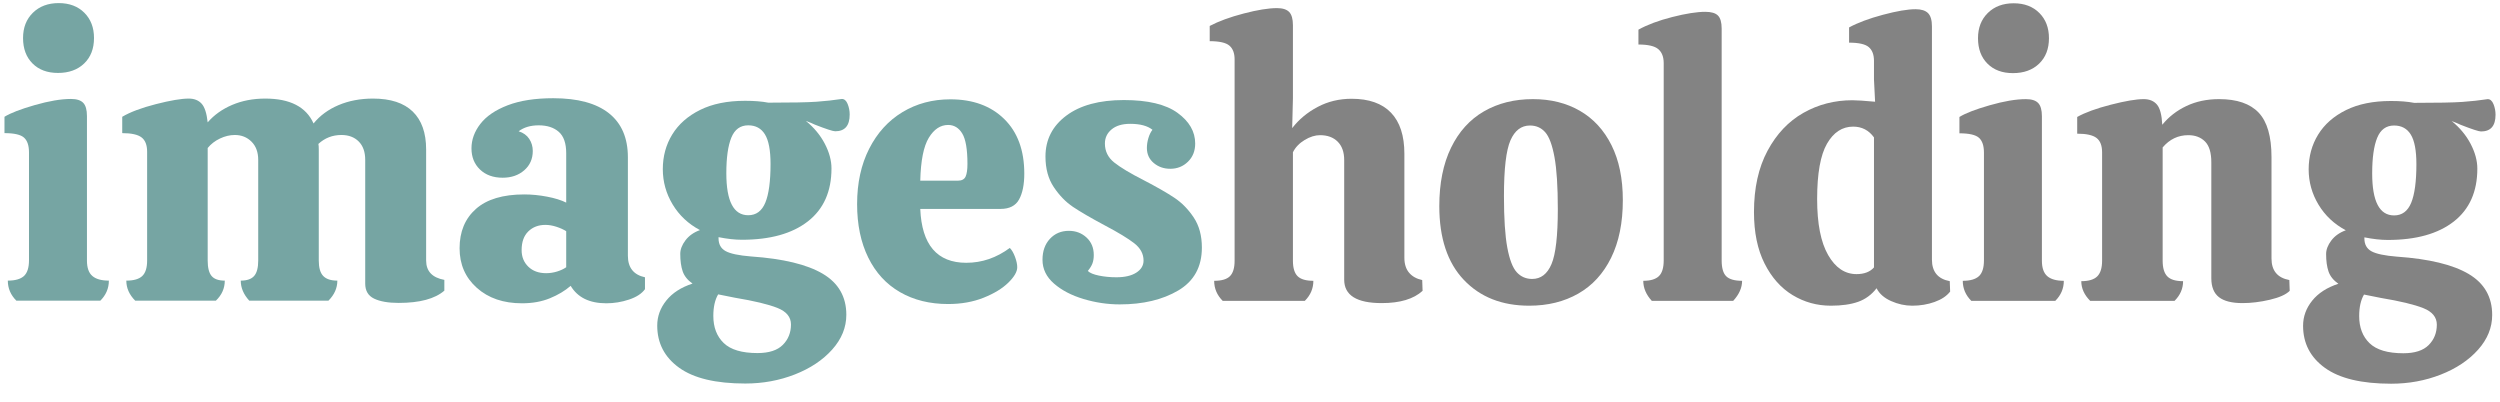
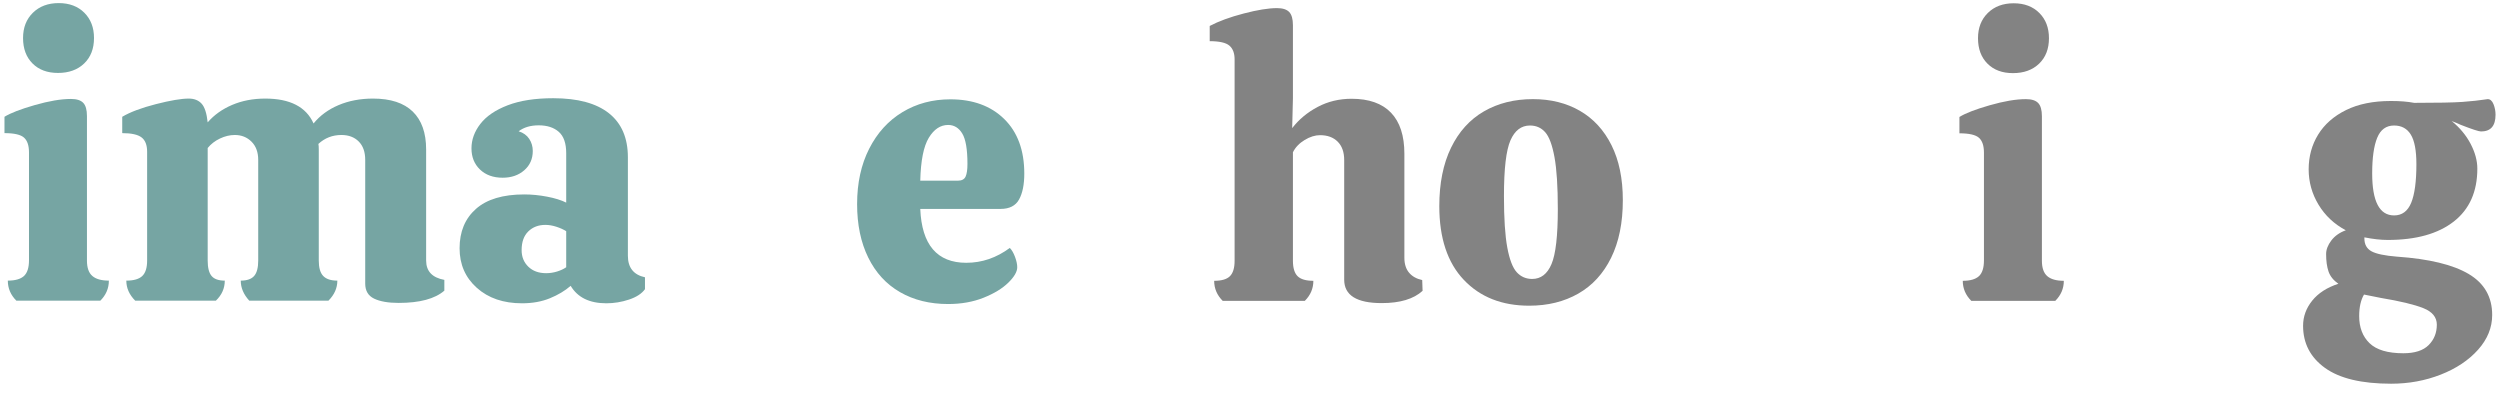
<svg xmlns="http://www.w3.org/2000/svg" width="100%" height="100%" viewBox="0 0 646 104" version="1.1" xml:space="preserve" style="fill-rule:evenodd;clip-rule:evenodd;stroke-linejoin:round;stroke-miterlimit:2;">
  <g id="Words">
    <path d="M24.292,9.824c-0,2.752 -0.848,4.944 -2.544,6.576c-1.696,1.632 -3.952,2.448 -6.768,2.448c-2.752,0 -4.944,-0.816 -6.576,-2.448c-1.632,-1.632 -2.448,-3.824 -2.448,-6.576c-0,-2.688 0.848,-4.864 2.544,-6.528c1.696,-1.664 3.92,-2.496 6.672,-2.496c2.752,-0 4.96,0.832 6.624,2.496c1.664,1.664 2.496,3.84 2.496,6.528Zm-1.824,57.504c-0,1.856 0.464,3.184 1.392,3.984c0.928,0.8 2.352,1.2 4.272,1.2c-0,1.984 -0.736,3.712 -2.208,5.184l-21.696,0c-1.472,-1.472 -2.208,-3.2 -2.208,-5.184c1.92,0 3.312,-0.4 4.176,-1.2c0.864,-0.8 1.296,-2.16 1.296,-4.08l-0,-27.84c-0,-1.792 -0.432,-3.072 -1.296,-3.84c-0.864,-0.768 -2.544,-1.152 -5.04,-1.152l-0,-4.224c1.536,-0.96 4.144,-1.968 7.824,-3.024c3.68,-1.056 6.8,-1.584 9.36,-1.584c1.472,0 2.528,0.336 3.168,1.008c0.64,0.672 0.96,1.808 0.96,3.408l-0,37.344Z" style="fill:#76a5a3;fill-rule:nonzero;" />
    <path d="M110.116,67.328c-0,2.752 1.568,4.416 4.704,4.992l-0,2.784c-2.432,2.112 -6.368,3.168 -11.808,3.168c-2.688,-0 -4.8,-0.368 -6.336,-1.104c-1.536,-0.736 -2.304,-2.032 -2.304,-3.888l-0,-31.968c-0,-2.048 -0.56,-3.632 -1.68,-4.752c-1.12,-1.12 -2.608,-1.68 -4.464,-1.68c-2.304,-0 -4.288,0.768 -5.952,2.304c0.064,0.32 0.096,0.8 0.096,1.44l-0,28.704c-0,1.856 0.384,3.184 1.152,3.984c0.768,0.8 1.984,1.2 3.648,1.2c-0,1.92 -0.768,3.648 -2.304,5.184l-20.448,0c-1.472,-1.6 -2.208,-3.328 -2.208,-5.184c1.6,0 2.752,-0.4 3.456,-1.2c0.704,-0.8 1.056,-2.128 1.056,-3.984l-0,-26.016c-0,-1.984 -0.576,-3.552 -1.728,-4.704c-1.152,-1.152 -2.592,-1.728 -4.32,-1.728c-1.28,0 -2.56,0.304 -3.84,0.912c-1.28,0.608 -2.336,1.424 -3.168,2.448l-0,29.088c-0,1.856 0.336,3.184 1.008,3.984c0.672,0.8 1.808,1.2 3.408,1.2c-0,1.984 -0.768,3.712 -2.304,5.184l-20.832,0c-1.536,-1.536 -2.304,-3.264 -2.304,-5.184c1.92,0 3.296,-0.4 4.128,-1.2c0.832,-0.8 1.248,-2.128 1.248,-3.984l-0,-28.128c-0,-1.728 -0.48,-2.96 -1.44,-3.696c-0.96,-0.736 -2.624,-1.104 -4.992,-1.104l-0,-4.224c2.048,-1.216 4.944,-2.304 8.688,-3.264c3.744,-0.96 6.576,-1.44 8.496,-1.44c1.408,-0 2.512,0.432 3.312,1.296c0.8,0.864 1.328,2.48 1.584,4.848c1.664,-1.92 3.776,-3.424 6.336,-4.512c2.56,-1.088 5.408,-1.632 8.544,-1.632c6.4,-0 10.56,2.144 12.48,6.432c1.664,-2.048 3.824,-3.632 6.48,-4.752c2.656,-1.12 5.616,-1.68 8.88,-1.68c4.544,-0 7.968,1.12 10.272,3.36c2.304,2.24 3.456,5.504 3.456,9.792l-0,28.704Z" style="fill:#76a5a3;fill-rule:nonzero;" />
    <path d="M118.756,64.16c-0,-4.288 1.408,-7.68 4.224,-10.176c2.816,-2.496 6.976,-3.744 12.48,-3.744c1.92,0 3.888,0.192 5.904,0.576c2.016,0.384 3.664,0.896 4.944,1.536l-0,-12.768c-0,-2.56 -0.64,-4.4 -1.92,-5.52c-1.28,-1.12 -3.008,-1.68 -5.184,-1.68c-2.112,0 -3.84,0.512 -5.184,1.536c1.216,0.384 2.128,1.04 2.736,1.968c0.608,0.928 0.912,1.968 0.912,3.12c-0,2.048 -0.736,3.712 -2.208,4.992c-1.472,1.28 -3.328,1.92 -5.568,1.92c-2.432,0 -4.384,-0.704 -5.856,-2.112c-1.472,-1.408 -2.208,-3.232 -2.208,-5.472c-0,-2.24 0.768,-4.352 2.304,-6.336c1.536,-1.984 3.888,-3.584 7.056,-4.8c3.168,-1.216 7.088,-1.824 11.76,-1.824c6.336,0 11.136,1.296 14.4,3.888c3.264,2.592 4.896,6.384 4.896,11.376l-0,25.44c-0,3.072 1.472,4.928 4.416,5.568l-0,3.072c-0.832,1.152 -2.208,2.048 -4.128,2.688c-1.92,0.64 -3.872,0.96 -5.856,0.96c-4.352,-0 -7.424,-1.504 -9.216,-4.512c-1.472,1.28 -3.264,2.352 -5.376,3.216c-2.112,0.864 -4.512,1.296 -7.2,1.296c-4.8,-0 -8.688,-1.328 -11.664,-3.984c-2.976,-2.656 -4.464,-6.064 -4.464,-10.224Zm27.552,-4.416c-0.704,-0.448 -1.552,-0.832 -2.544,-1.152c-0.992,-0.32 -1.936,-0.48 -2.832,-0.48c-1.792,0 -3.264,0.56 -4.416,1.68c-1.152,1.12 -1.728,2.736 -1.728,4.848c-0,1.728 0.576,3.152 1.728,4.272c1.152,1.12 2.688,1.68 4.608,1.68c0.96,0 1.904,-0.144 2.832,-0.432c0.928,-0.288 1.712,-0.656 2.352,-1.104l-0,-9.312Z" style="fill:#76a5a3;fill-rule:nonzero;" />
-     <path d="M194.116,66.272c8.256,0.576 14.416,2.064 18.48,4.464c4.064,2.4 6.096,5.936 6.096,10.608c-0,3.264 -1.216,6.256 -3.648,8.976c-2.432,2.72 -5.648,4.864 -9.648,6.432c-4,1.568 -8.272,2.352 -12.816,2.352c-7.616,-0 -13.312,-1.36 -17.088,-4.08c-3.776,-2.72 -5.664,-6.352 -5.664,-10.896c-0,-2.368 0.784,-4.528 2.352,-6.48c1.568,-1.952 3.824,-3.408 6.768,-4.368c-1.28,-0.896 -2.128,-1.952 -2.544,-3.168c-0.416,-1.216 -0.624,-2.72 -0.624,-4.512c-0,-1.152 0.448,-2.32 1.344,-3.504c0.896,-1.184 2.144,-2.064 3.744,-2.64c-3.008,-1.6 -5.36,-3.808 -7.056,-6.624c-1.696,-2.816 -2.544,-5.856 -2.544,-9.12c-0,-3.328 0.816,-6.32 2.448,-8.976c1.632,-2.656 4.032,-4.768 7.2,-6.336c3.168,-1.568 7.024,-2.352 11.568,-2.352l0.096,-0c2.304,-0 4.288,0.16 5.952,0.48c6.016,-0 10.16,-0.08 12.432,-0.24c2.272,-0.16 4.464,-0.4 6.576,-0.72c0.64,-0 1.136,0.432 1.488,1.296c0.352,0.864 0.528,1.776 0.528,2.736c-0,2.88 -1.248,4.32 -3.744,4.32c-0.576,-0 -2.336,-0.576 -5.28,-1.728c-0.512,-0.256 -1.28,-0.576 -2.304,-0.96c2.112,1.728 3.744,3.696 4.896,5.904c1.152,2.208 1.728,4.336 1.728,6.384c-0,5.952 -2.032,10.512 -6.096,13.68c-4.064,3.168 -9.744,4.752 -17.04,4.752c-1.792,-0 -3.808,-0.224 -6.048,-0.672l-0,0.288c-0,1.536 0.608,2.64 1.824,3.312c1.216,0.672 3.424,1.136 6.624,1.392Zm-0.768,-33.888c-2.048,-0 -3.504,1.056 -4.368,3.168c-0.864,2.112 -1.296,5.184 -1.296,9.216c-0,7.232 1.888,10.848 5.664,10.848c2.048,-0 3.52,-1.088 4.416,-3.264c0.896,-2.176 1.344,-5.504 1.344,-9.984c-0,-3.52 -0.48,-6.064 -1.44,-7.632c-0.96,-1.568 -2.4,-2.352 -4.32,-2.352Zm2.4,58.848c2.944,-0 5.12,-0.704 6.528,-2.112c1.408,-1.408 2.112,-3.168 2.112,-5.28c-0,-1.92 -1.168,-3.344 -3.504,-4.272c-2.336,-0.928 -6,-1.808 -10.992,-2.64l-4.32,-0.864c-0.832,1.408 -1.248,3.264 -1.248,5.568c-0,2.944 0.896,5.28 2.688,7.008c1.792,1.728 4.704,2.592 8.736,2.592Z" style="fill:#76a5a3;fill-rule:nonzero;" />
    <path d="M249.7,67.904c4.032,0 7.776,-1.28 11.232,-3.84c0.512,0.512 0.96,1.28 1.344,2.304c0.384,1.024 0.576,1.92 0.576,2.688c-0,1.152 -0.768,2.48 -2.304,3.984c-1.536,1.504 -3.664,2.8 -6.384,3.888c-2.72,1.088 -5.776,1.632 -9.168,1.632c-4.736,-0 -8.88,-1.024 -12.432,-3.072c-3.552,-2.048 -6.288,-5.024 -8.208,-8.928c-1.92,-3.904 -2.88,-8.512 -2.88,-13.824c-0,-5.44 1.04,-10.208 3.12,-14.304c2.08,-4.096 4.944,-7.248 8.592,-9.456c3.648,-2.208 7.776,-3.312 12.384,-3.312c5.824,-0 10.464,1.696 13.92,5.088c3.456,3.392 5.184,8.096 5.184,14.112c-0,2.816 -0.448,5.04 -1.344,6.672c-0.896,1.632 -2.496,2.448 -4.8,2.448l-20.736,-0c0.384,9.28 4.352,13.92 11.904,13.92Zm-4.704,-35.616c-1.984,0 -3.648,1.104 -4.992,3.312c-1.344,2.208 -2.08,5.904 -2.208,11.088l9.696,0c1.024,0 1.696,-0.352 2.016,-1.056c0.32,-0.704 0.48,-1.792 0.48,-3.264c-0,-3.776 -0.448,-6.4 -1.344,-7.872c-0.896,-1.472 -2.112,-2.208 -3.648,-2.208Z" style="fill:#76a5a3;fill-rule:nonzero;" />
-     <path d="M289.348,78.656c-3.136,-0 -6.256,-0.464 -9.36,-1.392c-3.104,-0.928 -5.648,-2.256 -7.632,-3.984c-1.984,-1.728 -2.976,-3.776 -2.976,-6.144c-0,-2.24 0.64,-4.048 1.92,-5.424c1.28,-1.376 2.912,-2.064 4.896,-2.064c1.792,-0 3.312,0.576 4.56,1.728c1.248,1.152 1.872,2.656 1.872,4.512c-0,0.832 -0.112,1.552 -0.336,2.16c-0.224,0.608 -0.624,1.264 -1.2,1.968c0.512,0.512 1.472,0.912 2.88,1.2c1.408,0.288 2.912,0.432 4.512,0.432c2.176,-0 3.888,-0.4 5.136,-1.2c1.248,-0.8 1.872,-1.84 1.872,-3.12c-0,-1.728 -0.8,-3.216 -2.4,-4.464c-1.6,-1.248 -4.16,-2.8 -7.68,-4.656c-3.584,-1.92 -6.304,-3.504 -8.16,-4.752c-1.856,-1.248 -3.504,-2.944 -4.944,-5.088c-1.44,-2.144 -2.16,-4.784 -2.16,-7.92c-0,-4.352 1.792,-7.872 5.376,-10.56c3.584,-2.688 8.544,-4.032 14.88,-4.032c6.208,-0 10.832,1.104 13.872,3.312c3.04,2.208 4.56,4.848 4.56,7.92c-0,1.92 -0.624,3.488 -1.872,4.704c-1.248,1.216 -2.768,1.824 -4.56,1.824c-1.664,0 -3.088,-0.496 -4.272,-1.488c-1.184,-0.992 -1.776,-2.288 -1.776,-3.888c-0,-0.832 0.128,-1.68 0.384,-2.544c0.256,-0.864 0.608,-1.584 1.056,-2.16c-1.28,-1.024 -3.2,-1.536 -5.76,-1.536c-2.048,0 -3.648,0.48 -4.8,1.44c-1.152,0.96 -1.728,2.176 -1.728,3.648c-0,1.984 0.8,3.616 2.4,4.896c1.6,1.28 4.16,2.816 7.68,4.608c3.328,1.728 5.952,3.232 7.872,4.512c1.92,1.28 3.584,2.976 4.992,5.088c1.408,2.112 2.112,4.704 2.112,7.776c-0,4.992 -2.032,8.688 -6.096,11.088c-4.064,2.4 -9.104,3.6 -15.12,3.6Z" style="fill:#76a5a3;fill-rule:nonzero;" />
    <path d="M367.596,75.152c-2.304,2.112 -5.824,3.168 -10.56,3.168c-6.464,-0 -9.696,-2.016 -9.696,-6.048l0,-30.912c0,-2.048 -0.56,-3.632 -1.68,-4.752c-1.12,-1.12 -2.64,-1.68 -4.56,-1.68c-1.28,-0 -2.608,0.416 -3.984,1.248c-1.376,0.832 -2.384,1.888 -3.024,3.168l0,28.032c0,1.856 0.4,3.184 1.2,3.984c0.8,0.8 2.16,1.2 4.08,1.2c0,1.984 -0.736,3.712 -2.208,5.184l-21.216,0c-1.472,-1.472 -2.208,-3.2 -2.208,-5.184c1.92,0 3.28,-0.4 4.08,-1.2c0.8,-0.8 1.2,-2.128 1.2,-3.984l0,-52.032c0,-1.6 -0.448,-2.784 -1.344,-3.552c-0.896,-0.768 -2.592,-1.152 -5.088,-1.152l0,-3.936c2.304,-1.216 5.232,-2.288 8.784,-3.216c3.552,-0.928 6.416,-1.392 8.592,-1.392c1.472,0 2.528,0.336 3.168,1.008c0.64,0.672 0.96,1.808 0.96,3.408l0,18.912l-0.192,7.68c1.728,-2.24 3.92,-4.064 6.576,-5.472c2.656,-1.408 5.584,-2.112 8.784,-2.112c4.48,0 7.872,1.2 10.176,3.6c2.304,2.4 3.456,5.936 3.456,10.608l0,26.88c0,1.6 0.4,2.88 1.2,3.84c0.8,0.96 1.936,1.6 3.408,1.92l0.096,2.784Z" style="fill:#838383;fill-rule:nonzero;" />
    <path d="M395.148,78.992c-7.04,-0 -12.672,-2.224 -16.896,-6.672c-4.224,-4.448 -6.336,-10.8 -6.336,-19.056c0,-5.888 1.008,-10.912 3.024,-15.072c2.016,-4.16 4.848,-7.296 8.496,-9.408c3.648,-2.112 7.872,-3.168 12.672,-3.168c4.608,-0 8.656,1.008 12.144,3.024c3.488,2.016 6.208,4.976 8.16,8.88c1.952,3.904 2.928,8.64 2.928,14.208c0,5.824 -1.008,10.784 -3.024,14.88c-2.016,4.096 -4.848,7.184 -8.496,9.264c-3.648,2.08 -7.872,3.12 -12.672,3.12Zm0.768,-6.912c2.24,0 3.904,-1.28 4.992,-3.84c1.088,-2.56 1.632,-7.296 1.632,-14.208c0,-5.824 -0.288,-10.304 -0.864,-13.44c-0.576,-3.136 -1.376,-5.28 -2.4,-6.432c-1.024,-1.152 -2.336,-1.728 -3.936,-1.728c-2.24,0 -3.92,1.28 -5.04,3.84c-1.12,2.56 -1.68,7.36 -1.68,14.4c0,5.76 0.288,10.192 0.864,13.296c0.576,3.104 1.392,5.232 2.448,6.384c1.056,1.152 2.384,1.728 3.984,1.728Z" style="fill:#838383;fill-rule:nonzero;" />
-     <path d="M429.9,16.304c0,-1.6 -0.464,-2.8 -1.392,-3.6c-0.928,-0.8 -2.64,-1.2 -5.136,-1.2l0,-3.84c2.304,-1.28 5.216,-2.368 8.736,-3.264c3.52,-0.896 6.368,-1.344 8.544,-1.344c1.536,-0 2.624,0.32 3.264,0.96c0.64,0.64 0.96,1.76 0.96,3.36l0,59.904c0,1.984 0.4,3.36 1.2,4.128c0.8,0.768 2.16,1.152 4.08,1.152c0,1.792 -0.768,3.52 -2.304,5.184l-21.024,0c-1.472,-1.6 -2.208,-3.328 -2.208,-5.184c1.856,0 3.2,-0.4 4.032,-1.2c0.832,-0.8 1.248,-2.16 1.248,-4.08l0,-50.976Z" style="fill:#838383;fill-rule:nonzero;" />
-     <path d="M503.916,75.344c-0.896,1.152 -2.24,2.048 -4.032,2.688c-1.792,0.64 -3.712,0.96 -5.76,0.96c-1.856,-0 -3.68,-0.4 -5.472,-1.2c-1.792,-0.8 -3.04,-1.904 -3.744,-3.312c-1.28,1.664 -2.864,2.832 -4.752,3.504c-1.888,0.672 -4.24,1.008 -7.056,1.008c-3.584,-0 -6.88,-0.912 -9.888,-2.736c-3.008,-1.824 -5.424,-4.544 -7.248,-8.16c-1.824,-3.616 -2.736,-8.048 -2.736,-13.296c0,-6.208 1.168,-11.488 3.504,-15.84c2.336,-4.352 5.424,-7.616 9.264,-9.792c3.84,-2.176 8.064,-3.264 12.672,-3.264c1.088,-0 3.04,0.128 5.856,0.384l-0.288,-5.76l0,-4.8c0,-1.6 -0.448,-2.784 -1.344,-3.552c-0.896,-0.768 -2.592,-1.152 -5.088,-1.152l0,-3.936c2.24,-1.216 5.152,-2.304 8.736,-3.264c3.584,-0.96 6.4,-1.44 8.448,-1.44c1.472,-0 2.544,0.336 3.216,1.008c0.672,0.672 1.008,1.808 1.008,3.408l0,60.288c0,3.136 1.536,4.992 4.608,5.568l0.096,2.688Zm-24.192,-4.512c1.984,-0 3.488,-0.576 4.512,-1.728l0,-33.6c-1.344,-1.856 -3.136,-2.784 -5.376,-2.784c-2.816,-0 -5.072,1.472 -6.768,4.416c-1.696,2.944 -2.544,7.712 -2.544,14.304c0,6.336 0.944,11.152 2.832,14.448c1.888,3.296 4.336,4.944 7.344,4.944Z" style="fill:#838383;fill-rule:nonzero;" />
    <path d="M529.452,9.872c0,2.752 -0.848,4.944 -2.544,6.576c-1.696,1.632 -3.952,2.448 -6.768,2.448c-2.752,0 -4.944,-0.816 -6.576,-2.448c-1.632,-1.632 -2.448,-3.824 -2.448,-6.576c0,-2.688 0.848,-4.864 2.544,-6.528c1.696,-1.664 3.92,-2.496 6.672,-2.496c2.752,-0 4.96,0.832 6.624,2.496c1.664,1.664 2.496,3.84 2.496,6.528Zm-1.824,57.504c0,1.856 0.464,3.184 1.392,3.984c0.928,0.8 2.352,1.2 4.272,1.2c0,1.984 -0.736,3.712 -2.208,5.184l-21.696,0c-1.472,-1.472 -2.208,-3.2 -2.208,-5.184c1.92,0 3.312,-0.4 4.176,-1.2c0.864,-0.8 1.296,-2.16 1.296,-4.08l0,-27.84c0,-1.792 -0.432,-3.072 -1.296,-3.84c-0.864,-0.768 -2.544,-1.152 -5.04,-1.152l0,-4.224c1.536,-0.96 4.144,-1.968 7.824,-3.024c3.68,-1.056 6.8,-1.584 9.36,-1.584c1.472,0 2.528,0.336 3.168,1.008c0.64,0.672 0.96,1.808 0.96,3.408l0,37.344Z" style="fill:#838383;fill-rule:nonzero;" />
-     <path d="M591.66,75.152c-0.96,0.96 -2.672,1.728 -5.136,2.304c-2.464,0.576 -4.816,0.864 -7.056,0.864c-2.752,-0 -4.784,-0.512 -6.096,-1.536c-1.312,-1.024 -1.968,-2.656 -1.968,-4.896l0,-29.952c0,-2.496 -0.544,-4.288 -1.632,-5.376c-1.088,-1.088 -2.528,-1.632 -4.32,-1.632c-2.624,-0 -4.832,1.056 -6.624,3.168l0,29.28c0,1.856 0.4,3.2 1.2,4.032c0.8,0.832 2.16,1.248 4.08,1.248c0,1.92 -0.736,3.616 -2.208,5.088l-21.792,0c-1.536,-1.536 -2.304,-3.232 -2.304,-5.088c1.92,0 3.296,-0.416 4.128,-1.248c0.832,-0.832 1.248,-2.176 1.248,-4.032l0,-28.032c0,-1.728 -0.48,-2.96 -1.44,-3.696c-0.96,-0.736 -2.624,-1.104 -4.992,-1.104l0,-4.32c2.048,-1.152 4.944,-2.208 8.688,-3.168c3.744,-0.96 6.576,-1.44 8.496,-1.44c1.472,-0 2.608,0.464 3.408,1.392c0.8,0.928 1.264,2.672 1.392,5.232c1.664,-2.048 3.744,-3.664 6.24,-4.848c2.496,-1.184 5.312,-1.776 8.448,-1.776c4.608,-0 8.016,1.168 10.224,3.504c2.208,2.336 3.312,6.16 3.312,11.472l0,26.208c0,3.136 1.536,4.992 4.608,5.568l0.096,2.784Z" style="fill:#838383;fill-rule:nonzero;" />
    <path d="M619.404,66.32c8.256,0.576 14.416,2.064 18.48,4.464c4.064,2.4 6.096,5.936 6.096,10.608c0,3.264 -1.216,6.256 -3.648,8.976c-2.432,2.72 -5.648,4.864 -9.648,6.432c-4,1.568 -8.272,2.352 -12.816,2.352c-7.616,-0 -13.312,-1.36 -17.088,-4.08c-3.776,-2.72 -5.664,-6.352 -5.664,-10.896c0,-2.368 0.784,-4.528 2.352,-6.48c1.568,-1.952 3.824,-3.408 6.768,-4.368c-1.28,-0.896 -2.128,-1.952 -2.544,-3.168c-0.416,-1.216 -0.624,-2.72 -0.624,-4.512c0,-1.152 0.448,-2.32 1.344,-3.504c0.896,-1.184 2.144,-2.064 3.744,-2.64c-3.008,-1.6 -5.36,-3.808 -7.056,-6.624c-1.696,-2.816 -2.544,-5.856 -2.544,-9.12c0,-3.328 0.816,-6.32 2.448,-8.976c1.632,-2.656 4.032,-4.768 7.2,-6.336c3.168,-1.568 7.024,-2.352 11.568,-2.352l0.096,-0c2.304,-0 4.288,0.16 5.952,0.48c6.016,-0 10.16,-0.08 12.432,-0.24c2.272,-0.16 4.464,-0.4 6.576,-0.72c0.64,-0 1.136,0.432 1.488,1.296c0.352,0.864 0.528,1.776 0.528,2.736c0,2.88 -1.248,4.32 -3.744,4.32c-0.576,-0 -2.336,-0.576 -5.28,-1.728c-0.512,-0.256 -1.28,-0.576 -2.304,-0.96c2.112,1.728 3.744,3.696 4.896,5.904c1.152,2.208 1.728,4.336 1.728,6.384c0,5.952 -2.032,10.512 -6.096,13.68c-4.064,3.168 -9.744,4.752 -17.04,4.752c-1.792,-0 -3.808,-0.224 -6.048,-0.672l0,0.288c0,1.536 0.608,2.64 1.824,3.312c1.216,0.672 3.424,1.136 6.624,1.392Zm-0.768,-33.888c-2.048,-0 -3.504,1.056 -4.368,3.168c-0.864,2.112 -1.296,5.184 -1.296,9.216c0,7.232 1.888,10.848 5.664,10.848c2.048,-0 3.52,-1.088 4.416,-3.264c0.896,-2.176 1.344,-5.504 1.344,-9.984c0,-3.52 -0.48,-6.064 -1.44,-7.632c-0.96,-1.568 -2.4,-2.352 -4.32,-2.352Zm2.4,58.848c2.944,-0 5.12,-0.704 6.528,-2.112c1.408,-1.408 2.112,-3.168 2.112,-5.28c0,-1.92 -1.168,-3.344 -3.504,-4.272c-2.336,-0.928 -6,-1.808 -10.992,-2.64l-4.32,-0.864c-0.832,1.408 -1.248,3.264 -1.248,5.568c0,2.944 0.896,5.28 2.688,7.008c1.792,1.728 4.704,2.592 8.736,2.592Z" style="fill:#838383;fill-rule:nonzero;" />
  </g>
</svg>